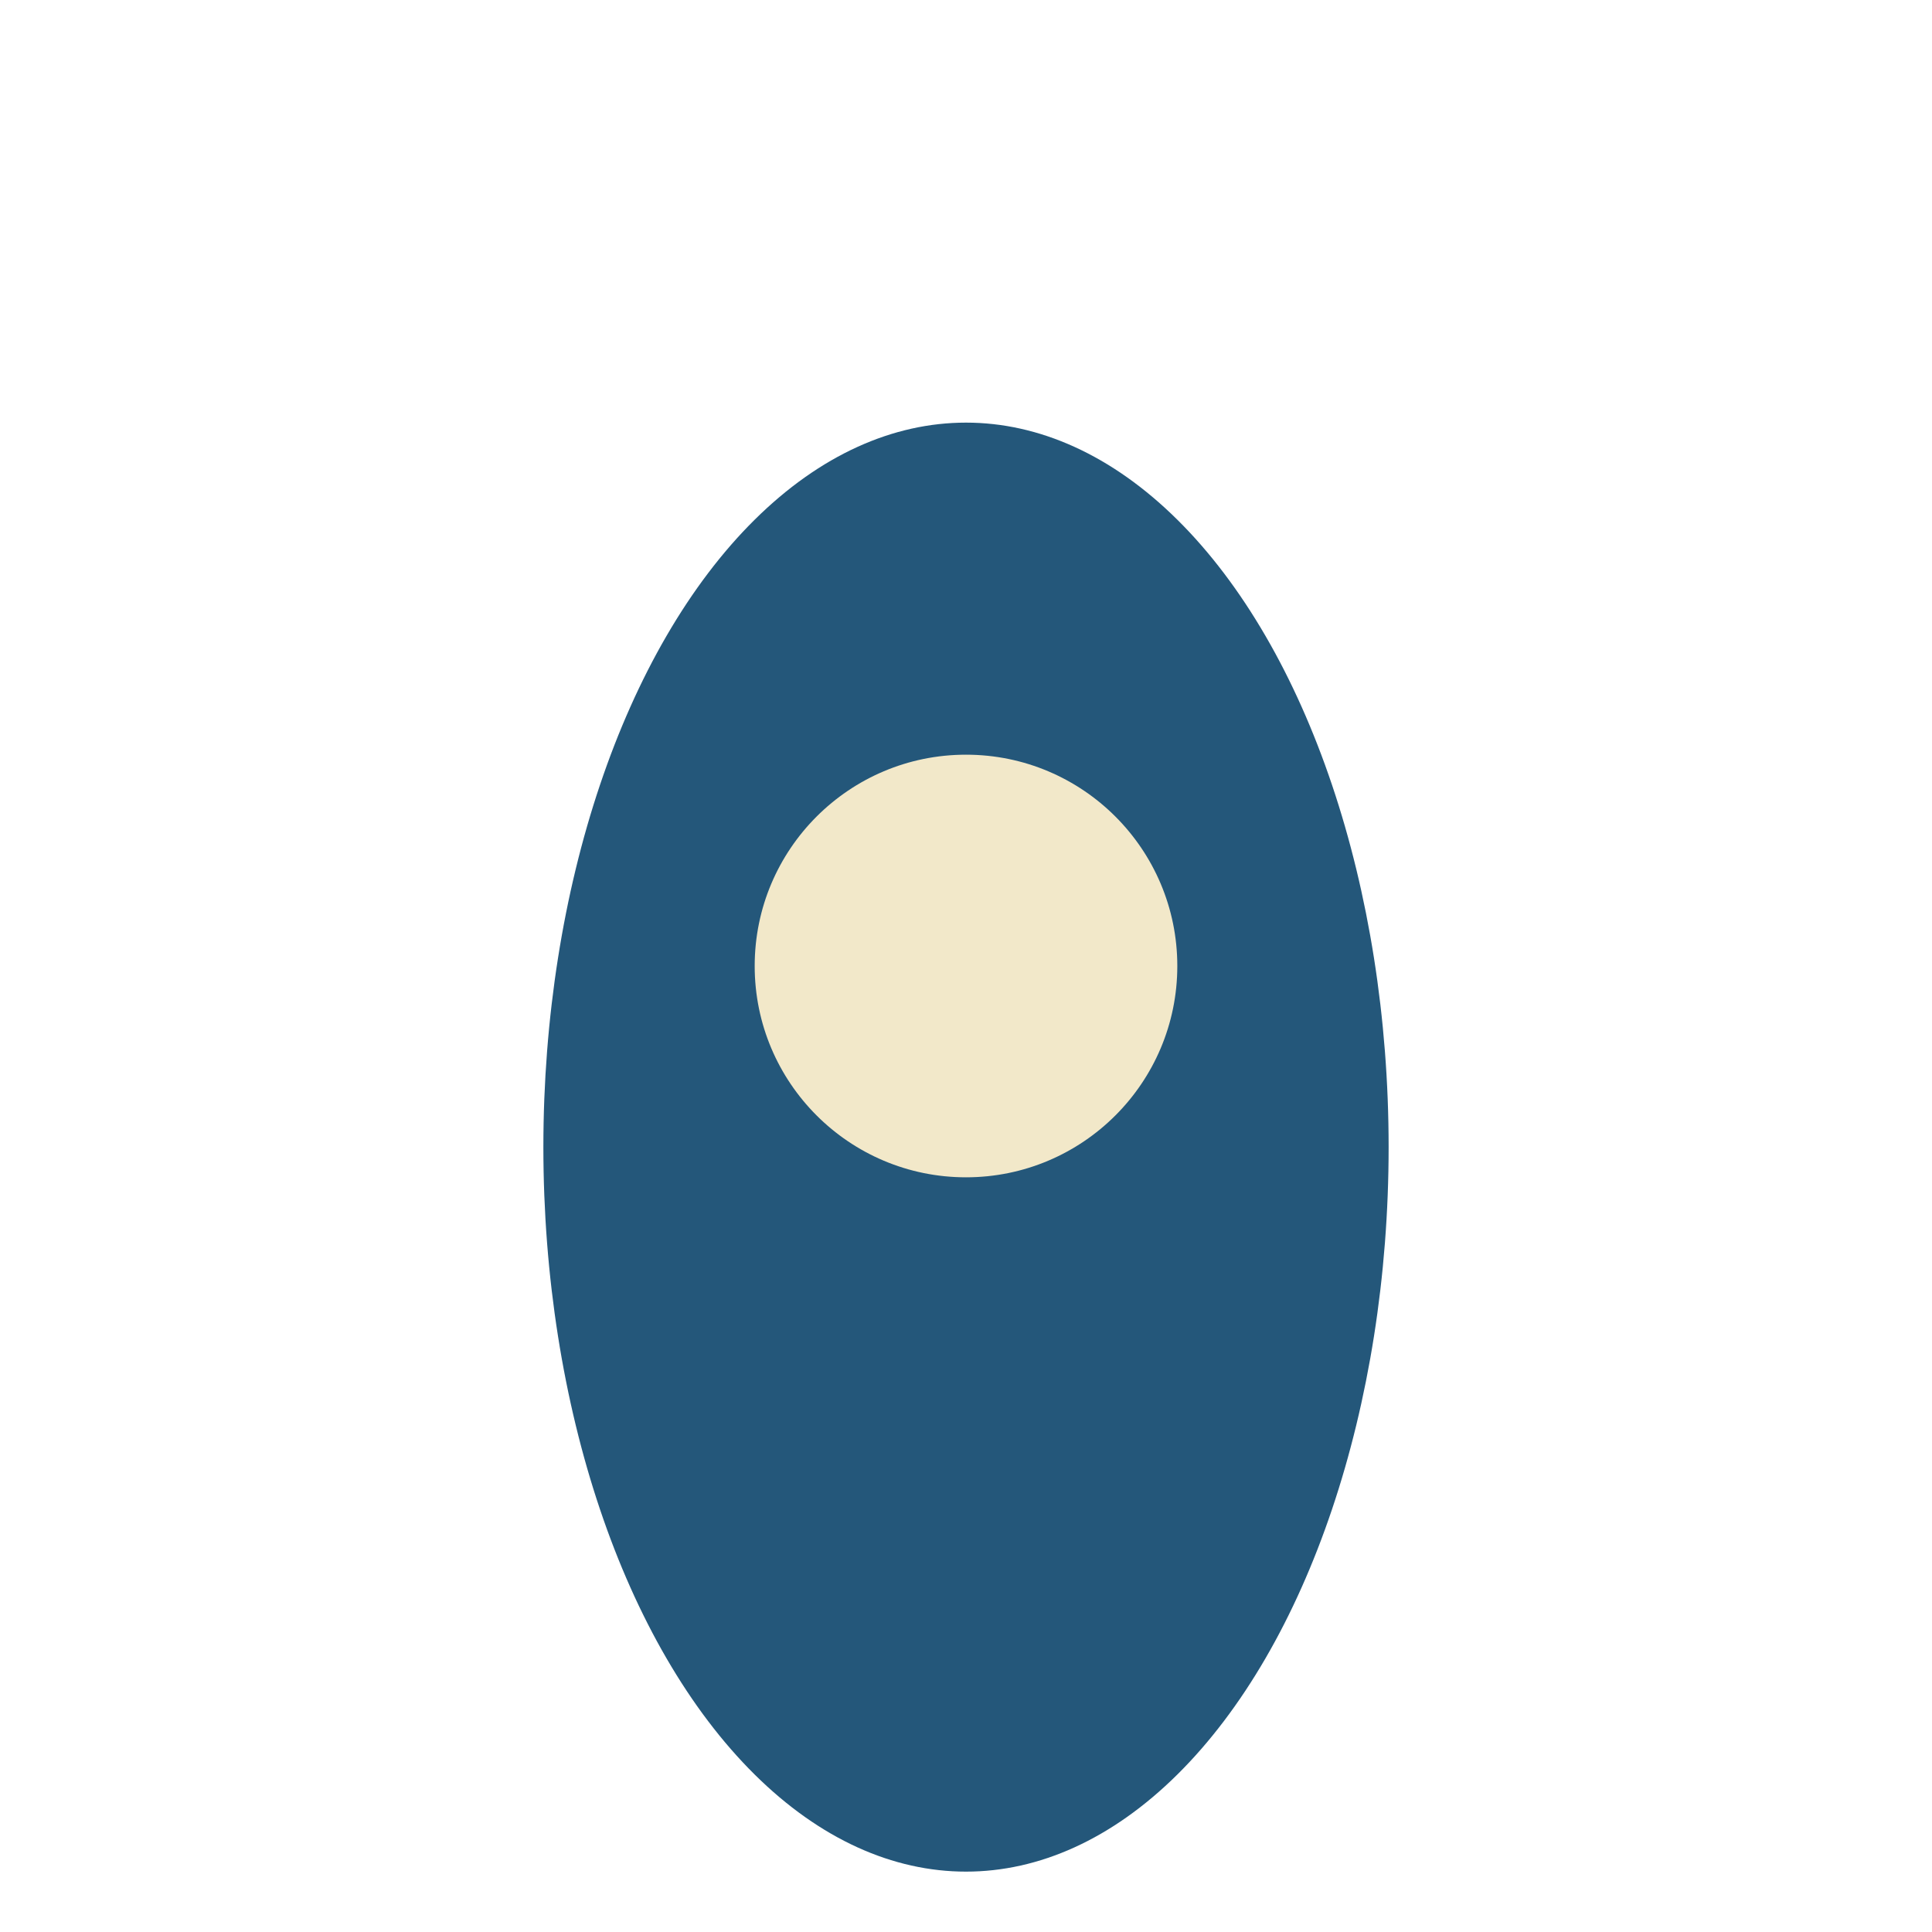
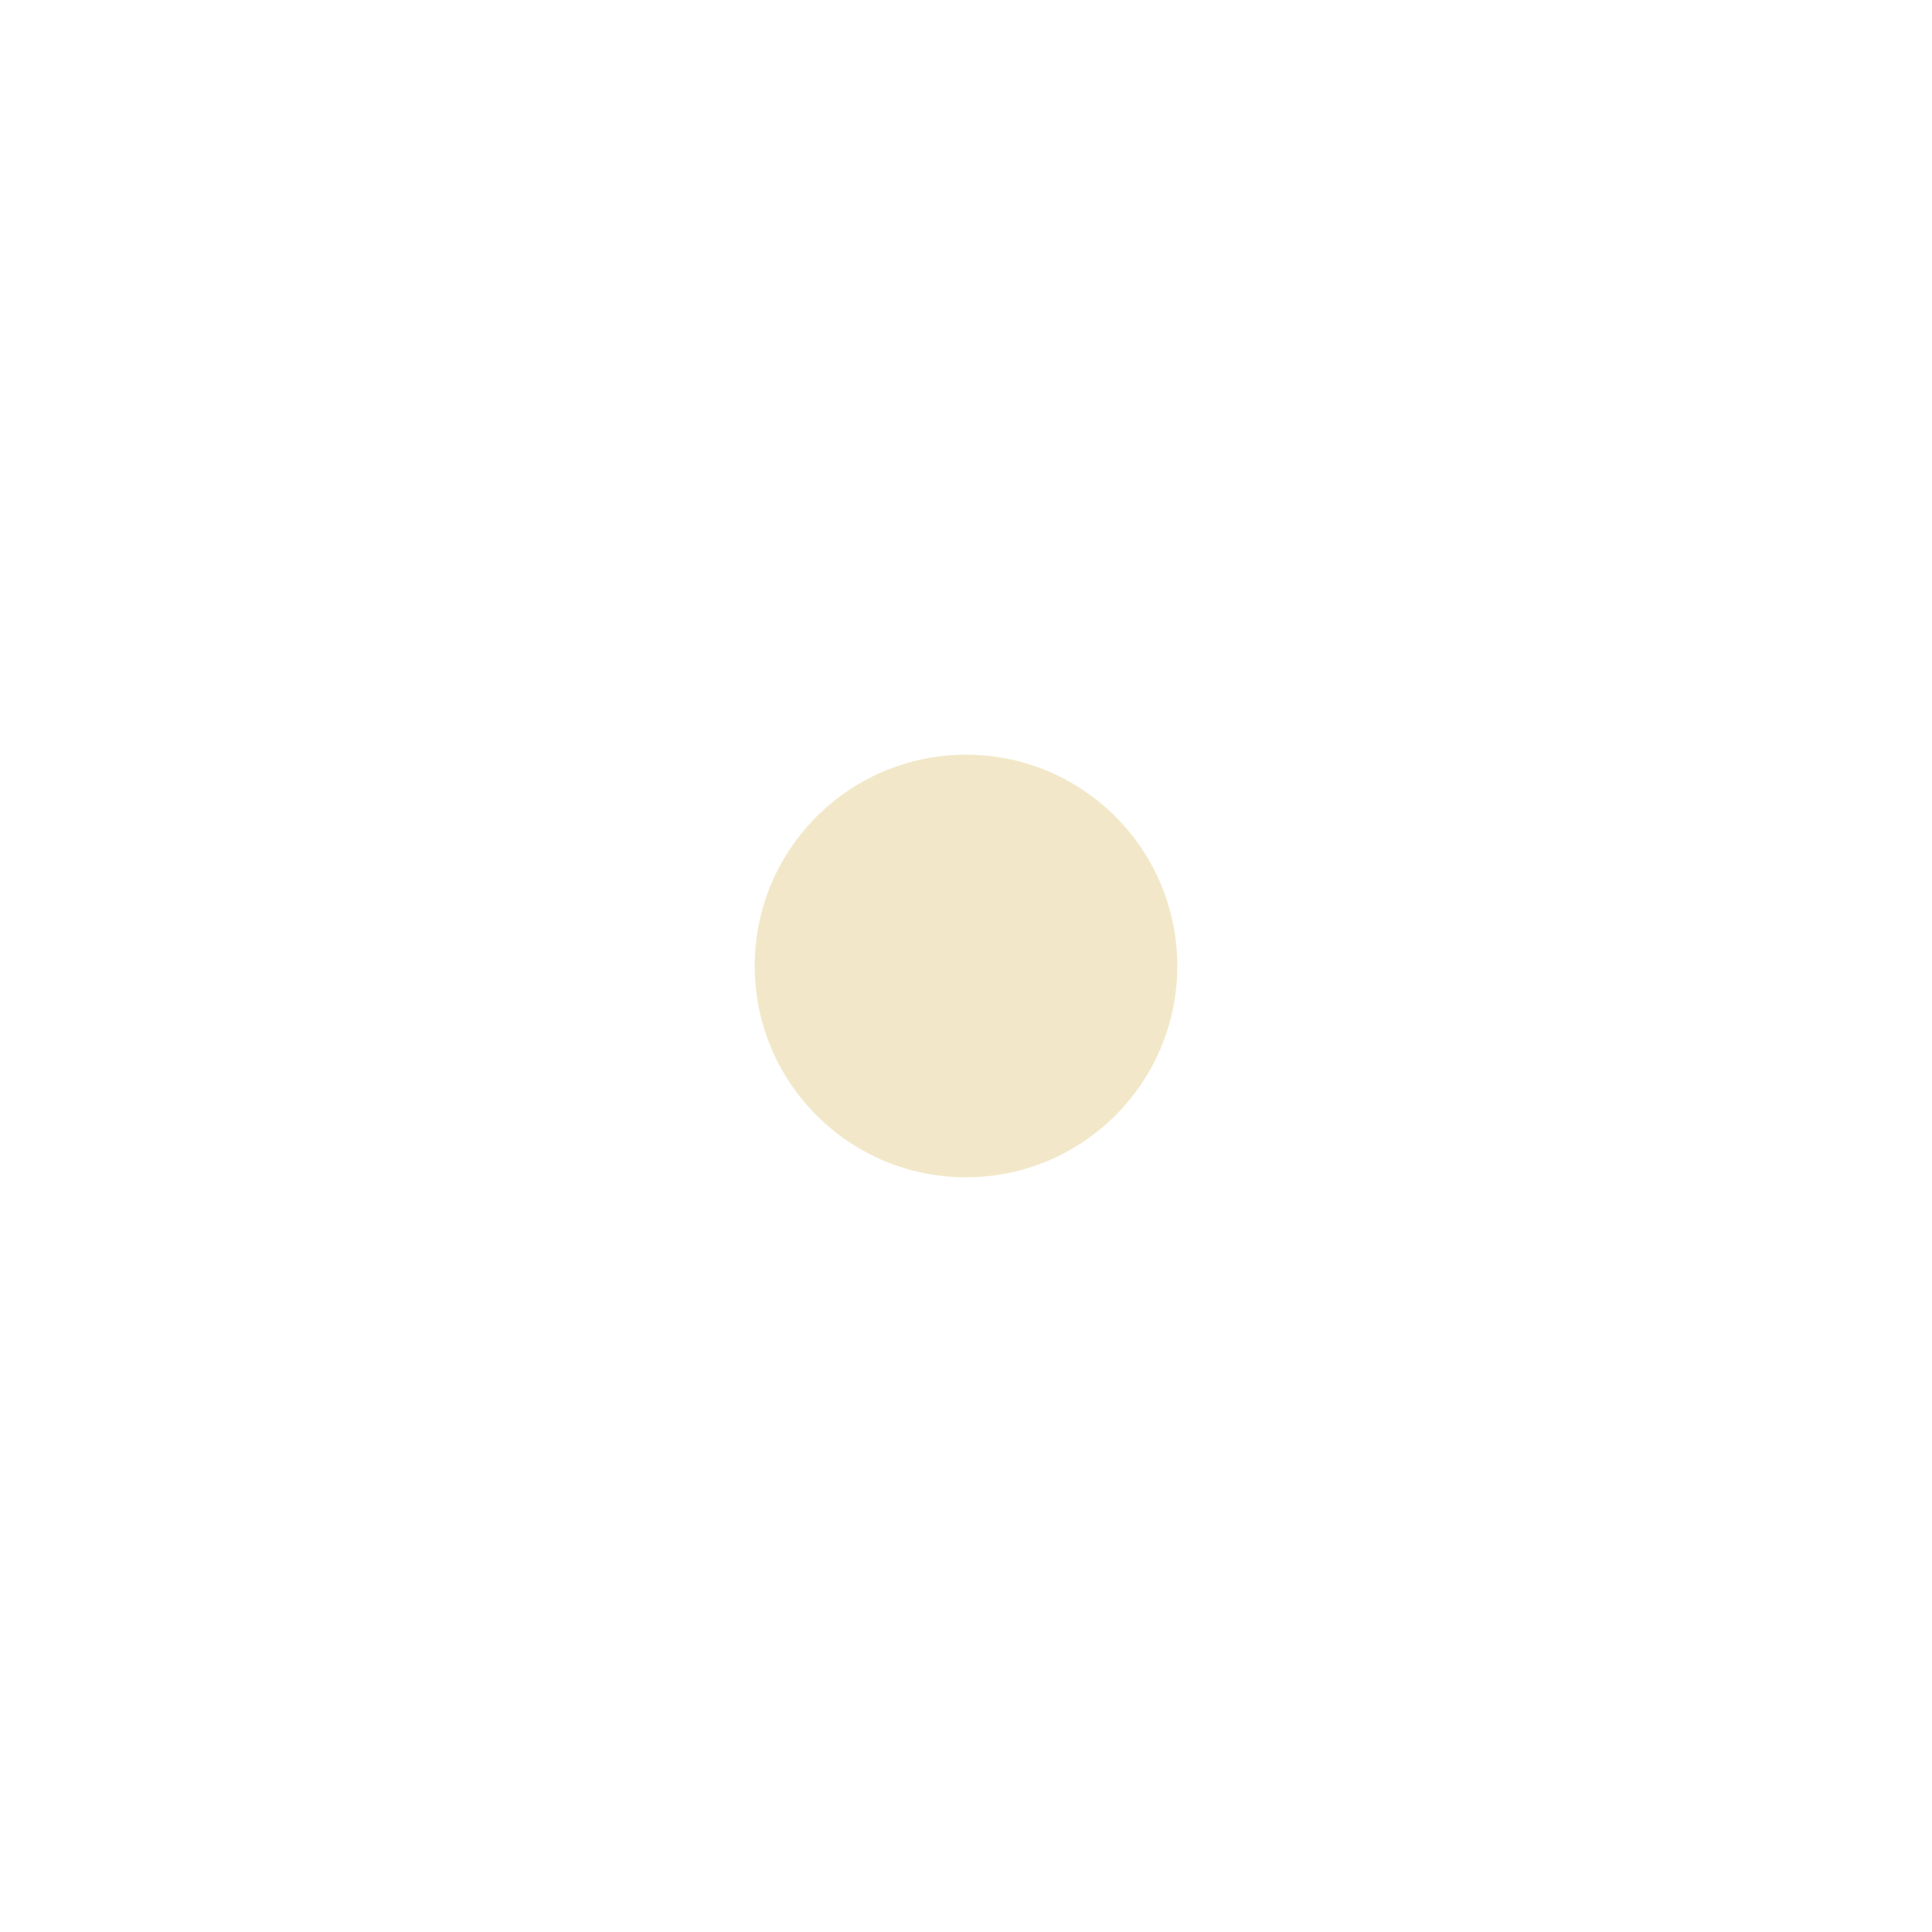
<svg xmlns="http://www.w3.org/2000/svg" width="32" height="32" viewBox="0 0 32 32">
-   <ellipse cx="16" cy="19" rx="7" ry="12" fill="#24577A" />
  <circle cx="16" cy="16" r="3.5" fill="#F2E8C9" />
</svg>